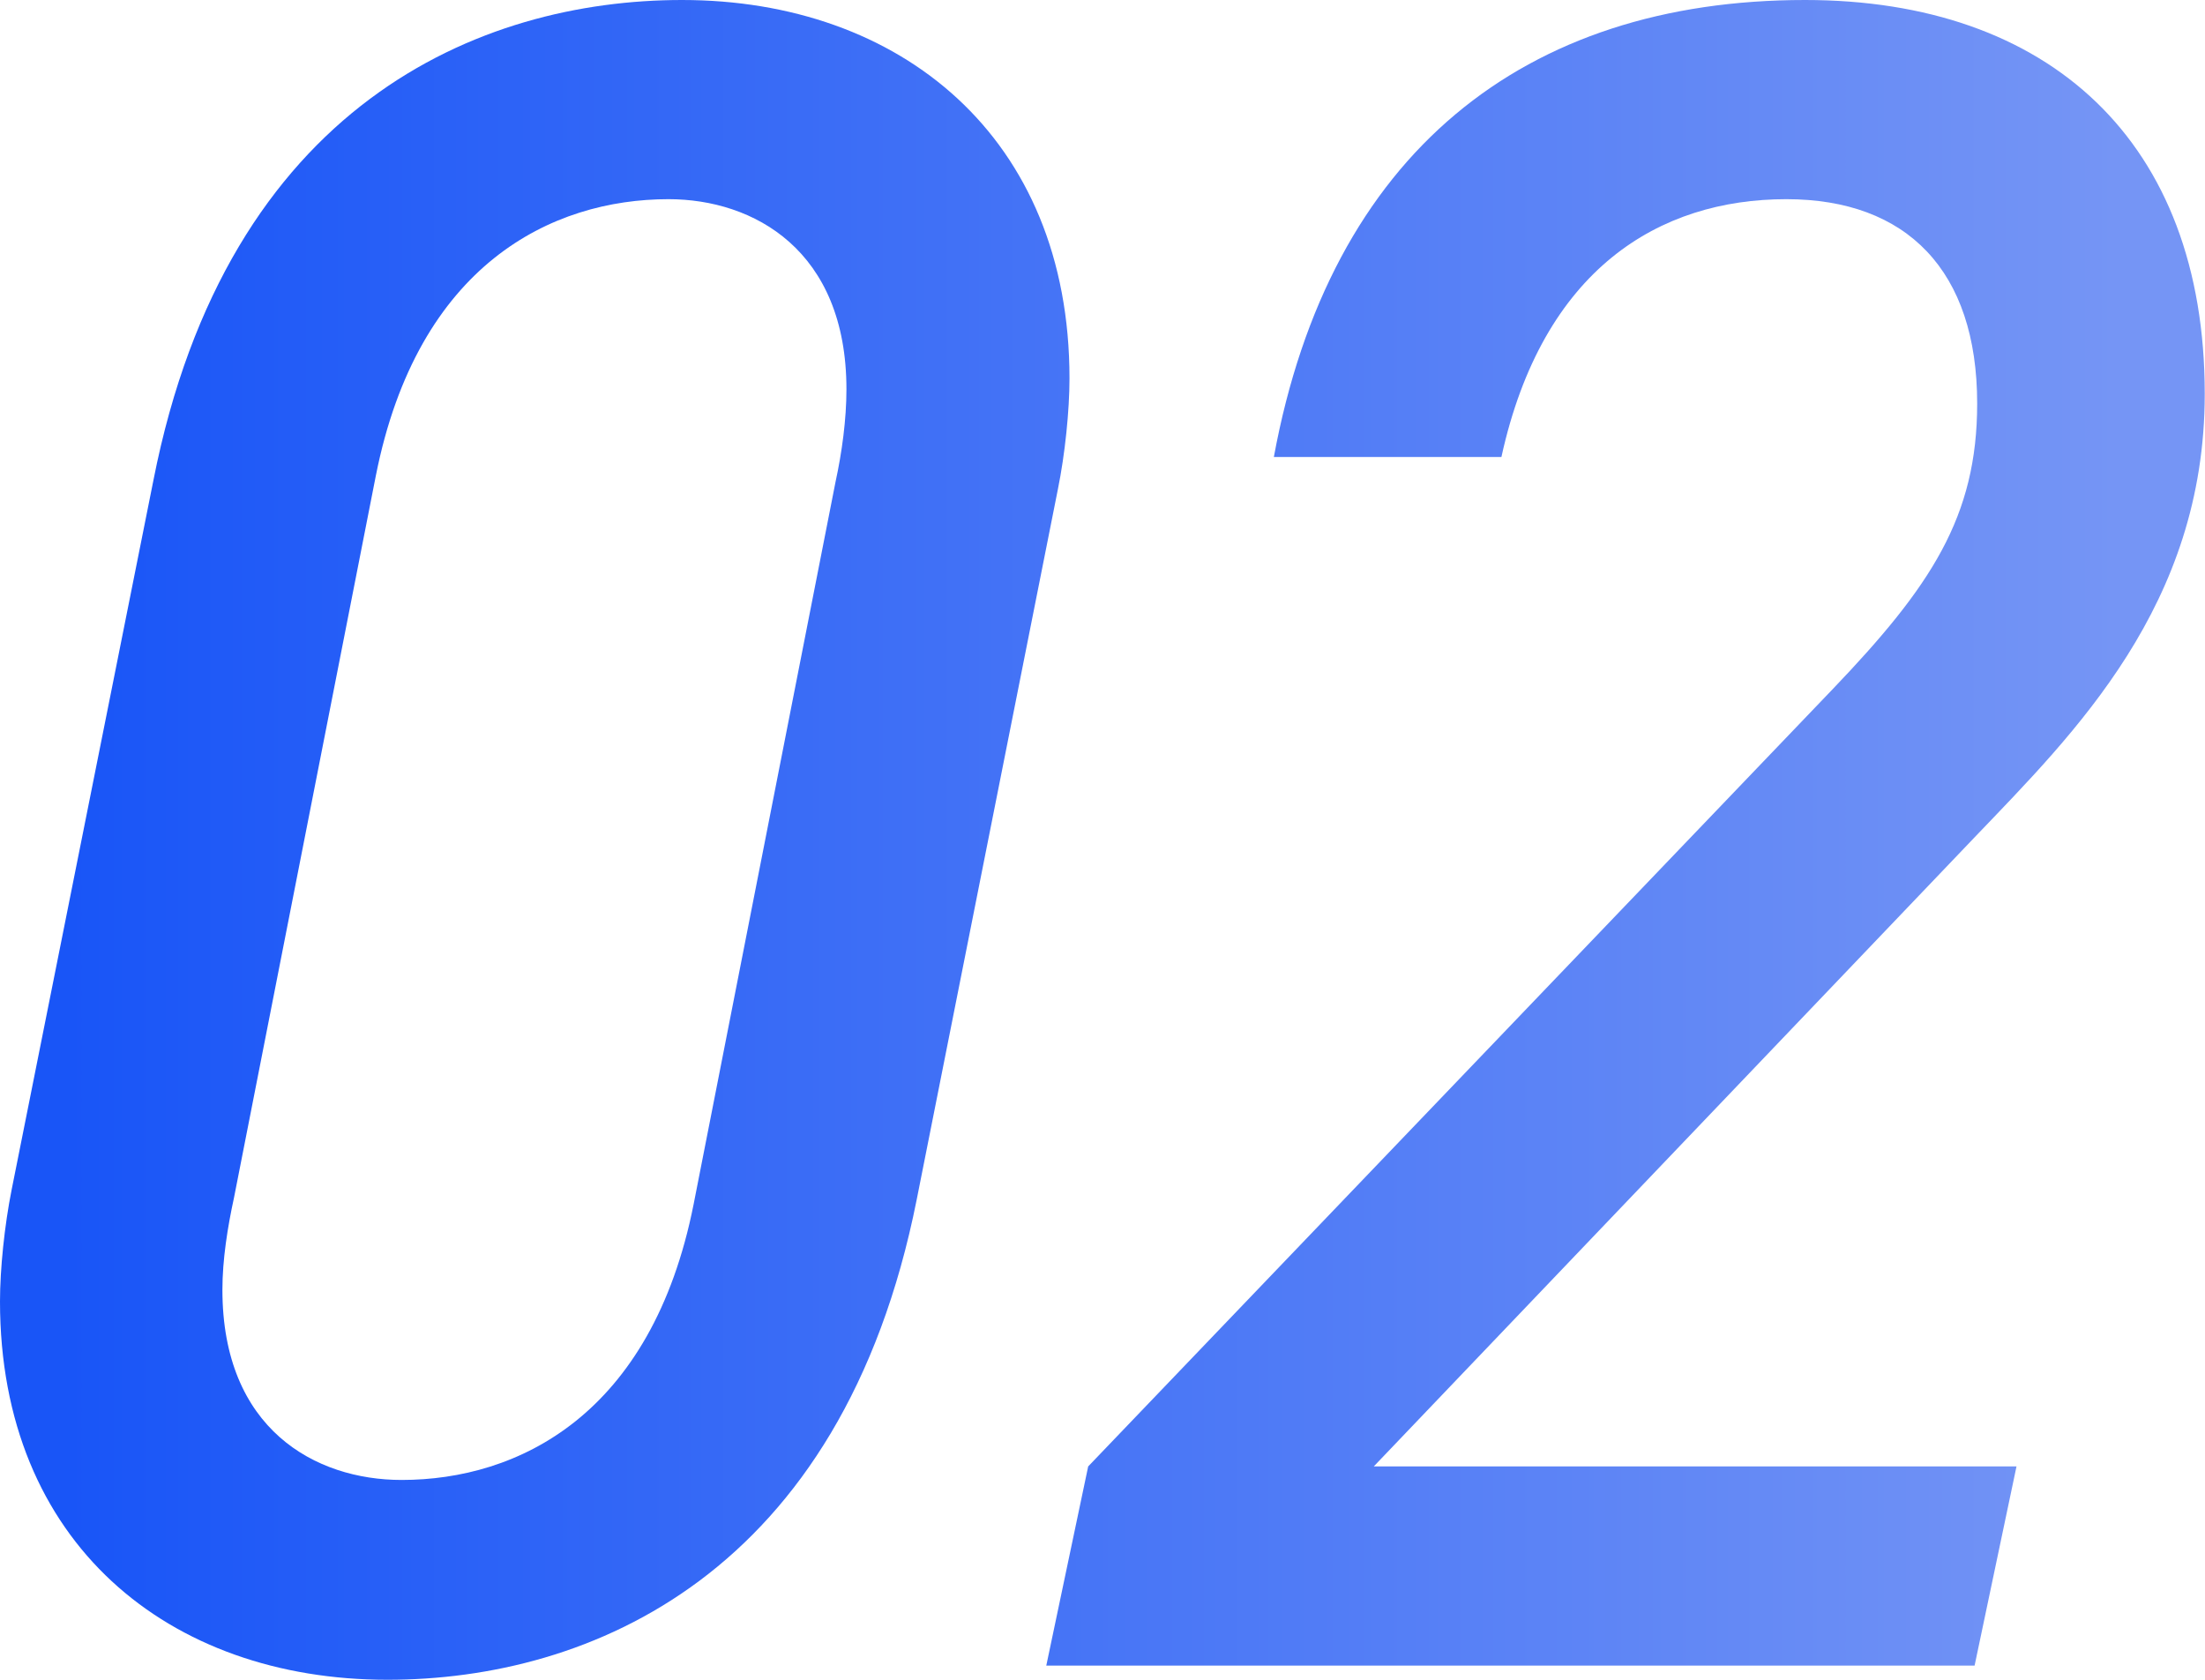
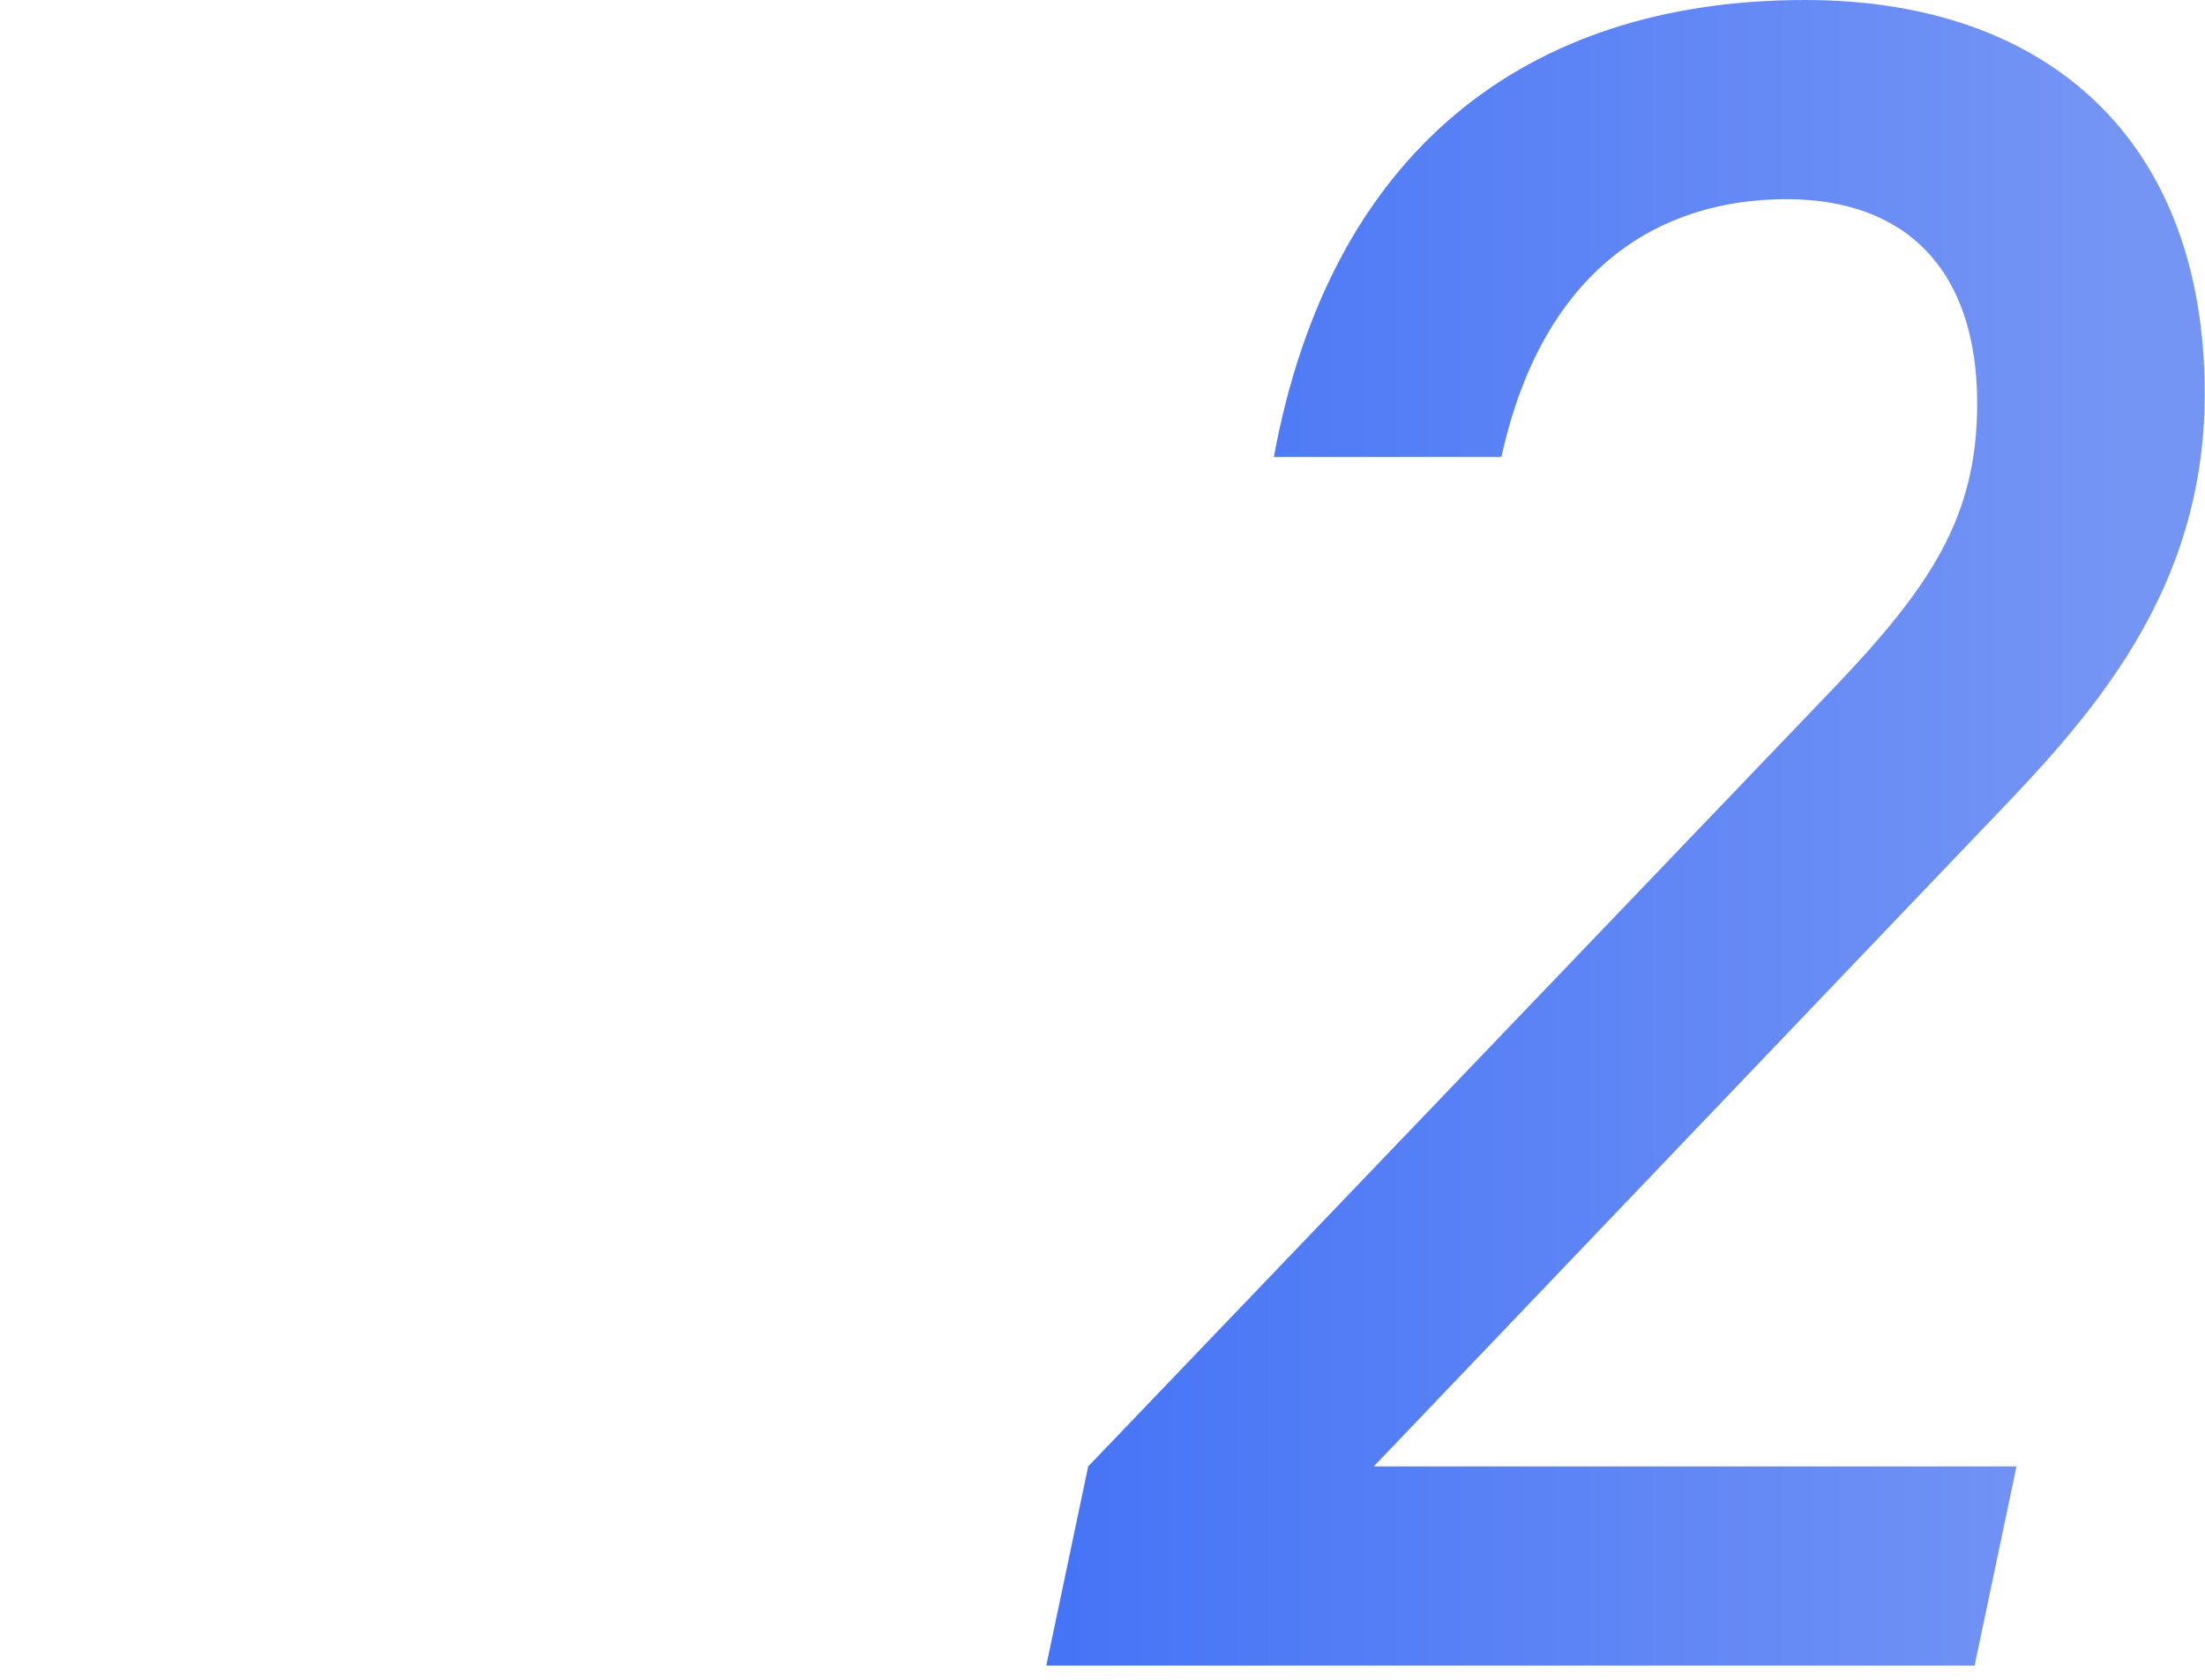
<svg xmlns="http://www.w3.org/2000/svg" class="icon" width="34.204" height="26.068" viewBox="0 0 34.204 26.068" fill="none">
  <defs>
    <linearGradient x1="32.86" y1="11.999" x2="1.014" y2="11.999" id="paint_linear_28_44_0" gradientUnits="userSpaceOnUse">
      <stop stop-color="#7595F5" />
      <stop offset="1" stop-color="#1955F7" />
    </linearGradient>
    <linearGradient x1="32.86" y1="11.999" x2="1.014" y2="11.999" id="paint_linear_28_44_1" gradientUnits="userSpaceOnUse">
      <stop stop-color="#7595F5" />
      <stop offset="1" stop-color="#1955F7" />
    </linearGradient>
  </defs>
-   <path id="02" d="M10.58 0C13.96 0 16.59 2.12 16.59 5.87C16.59 6.37 16.52 7.05 16.41 7.59L14.22 18.61C13.06 24.44 9.14 26.06 6.01 26.06C2.62 26.06 0 23.94 0 20.19C0 19.69 0.07 19.01 0.18 18.46L2.38 7.45C3.53 1.61 7.45 0 10.58 0ZM12.96 7.48C13.06 7.02 13.13 6.51 13.13 6.04C13.13 3.88 11.69 3.09 10.37 3.09C8.56 3.09 6.48 4.1 5.83 7.38L3.63 18.58C3.53 19.04 3.45 19.54 3.45 20.01C3.45 22.17 4.89 22.96 6.23 22.96C8.03 22.96 10.11 21.96 10.76 18.68L12.96 7.48Z" fill="url(#paint_linear_28_44_0)" fill-opacity="1" fill-rule="evenodd" />
  <path id="02" d="M28 0C31.78 0 34.2 2.19 34.2 6.11C34.2 9.39 32.18 11.37 30.63 12.99L21.31 22.75L31.28 22.75L30.63 25.84L16.23 25.84L16.88 22.75L28.43 10.69C29.95 9.1 30.67 8.02 30.67 6.26C30.67 4.2 29.58 3.09 27.71 3.09C25.74 3.09 23.93 4.17 23.29 7.09L19.76 7.09C20.63 2.37 23.65 0 28 0Z" fill="url(#paint_linear_28_44_1)" fill-opacity="1" fill-rule="evenodd" />
</svg>